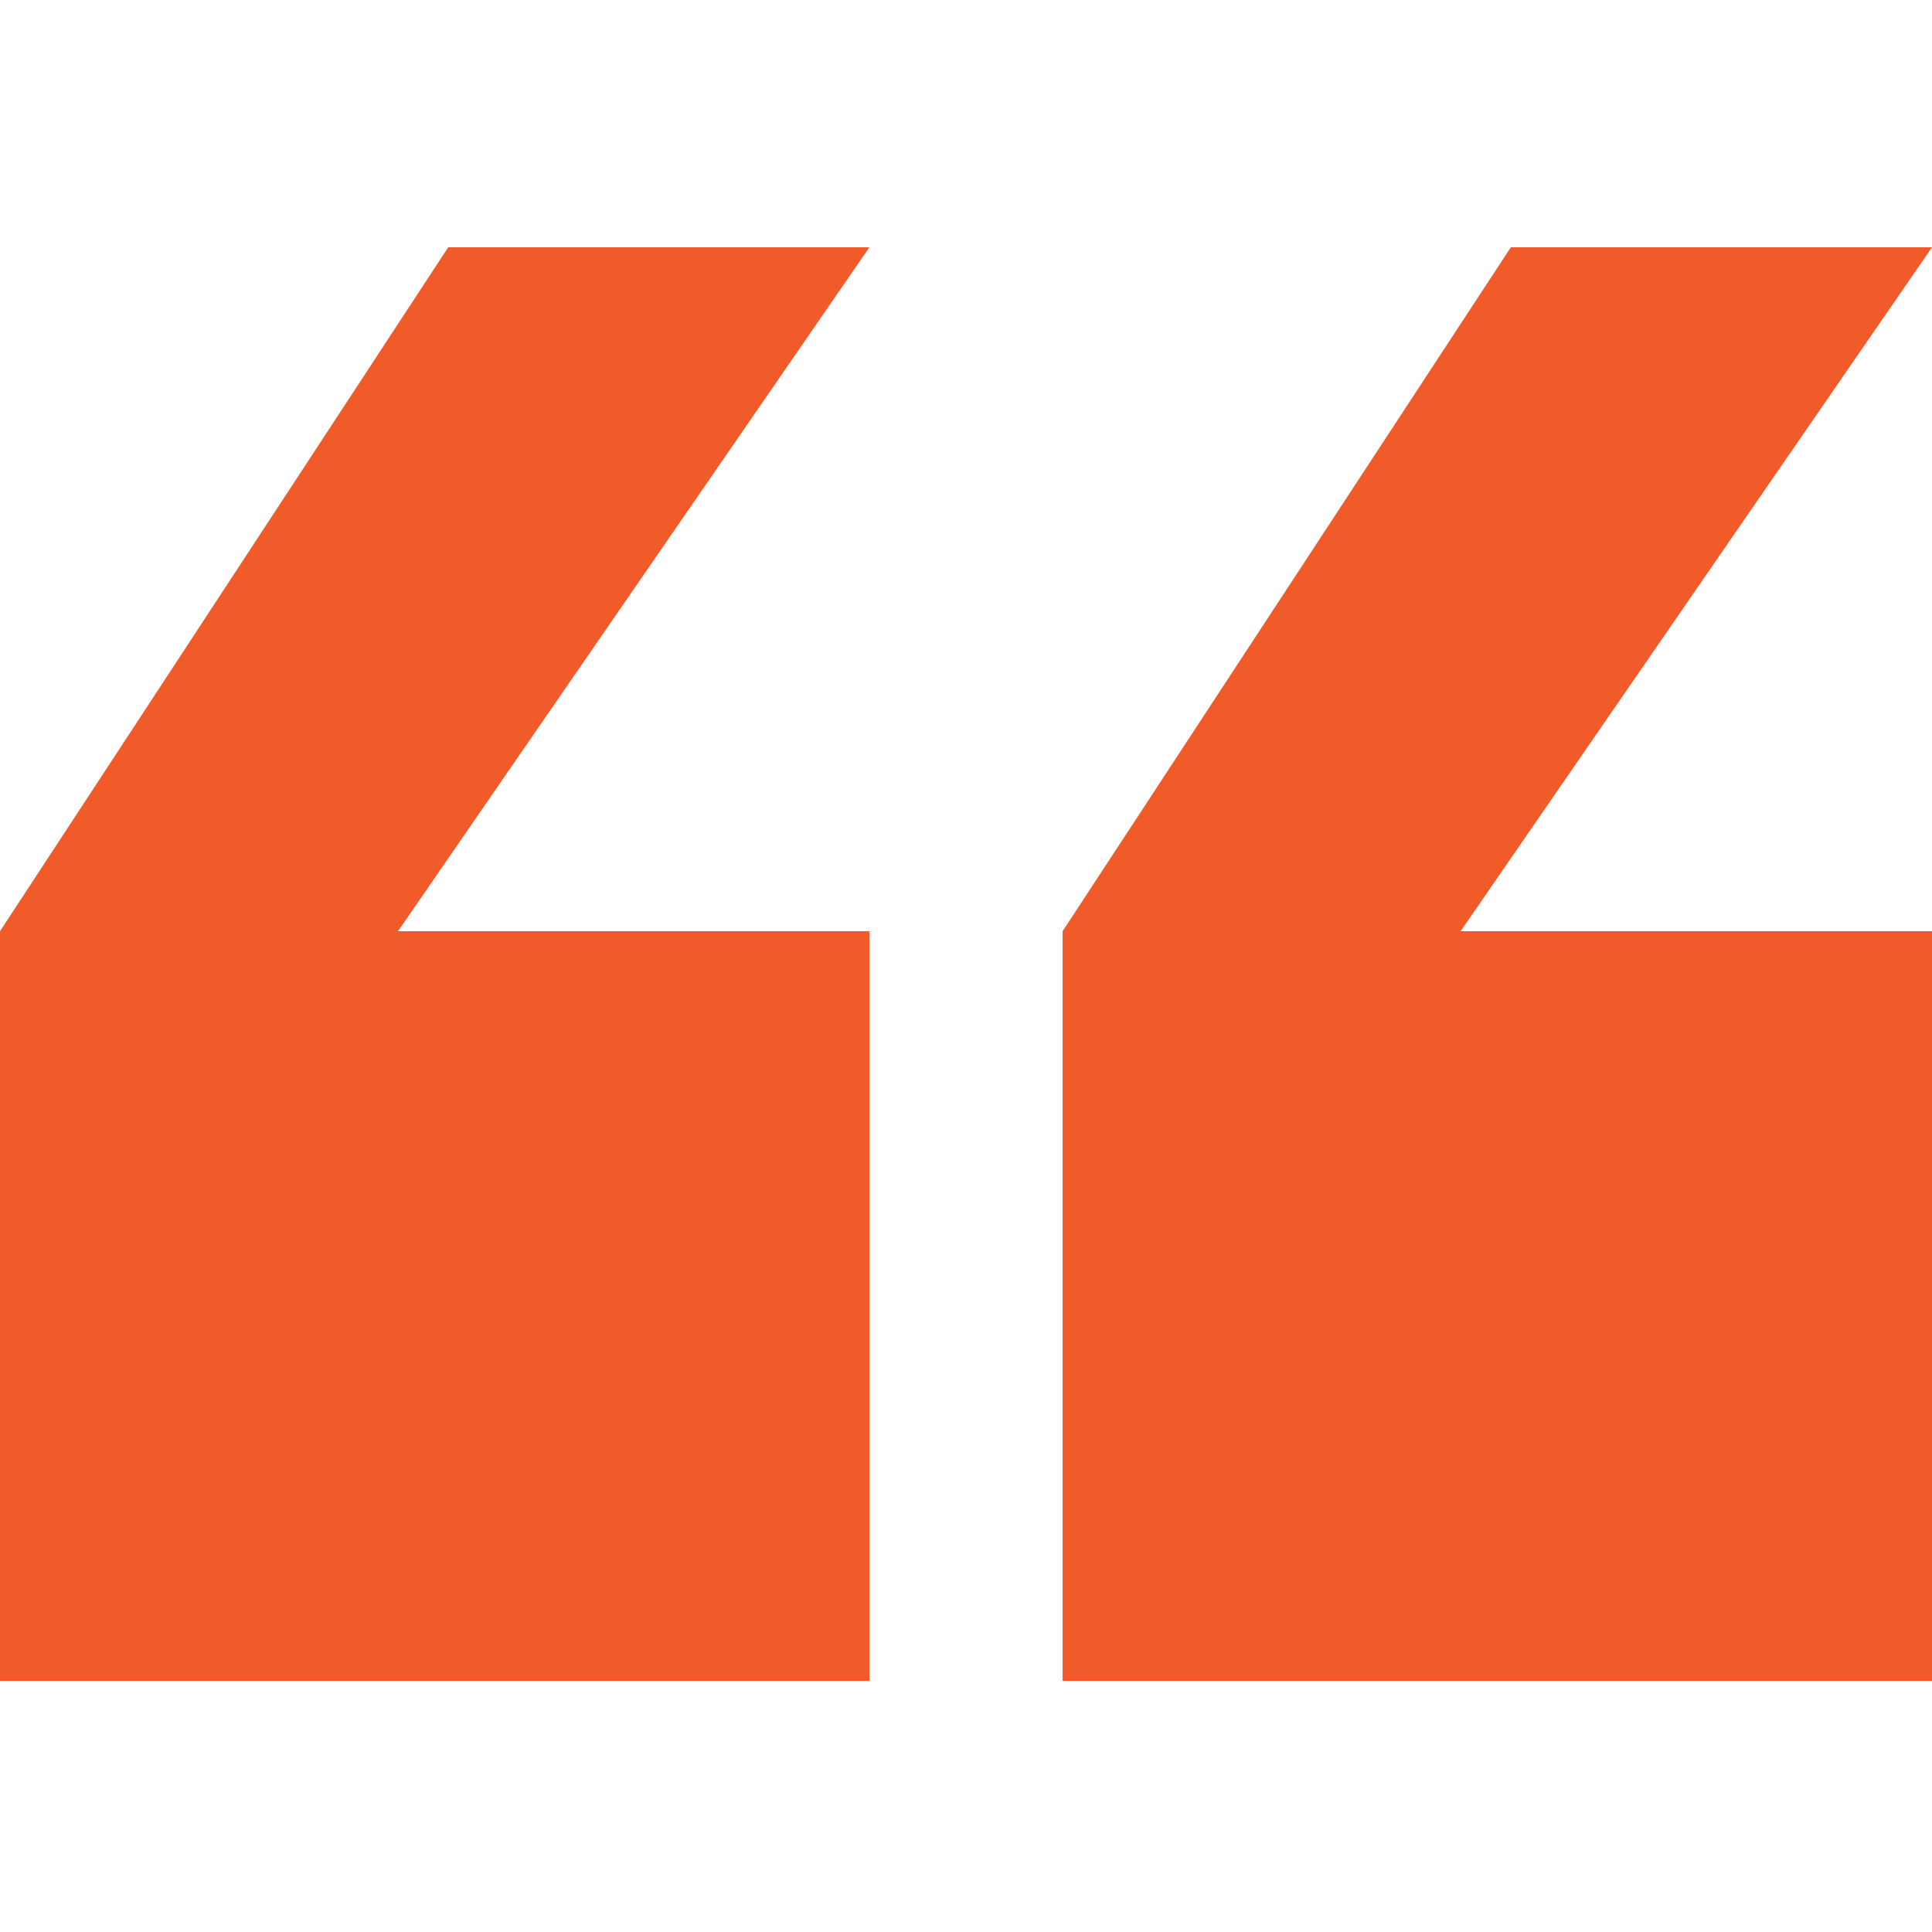
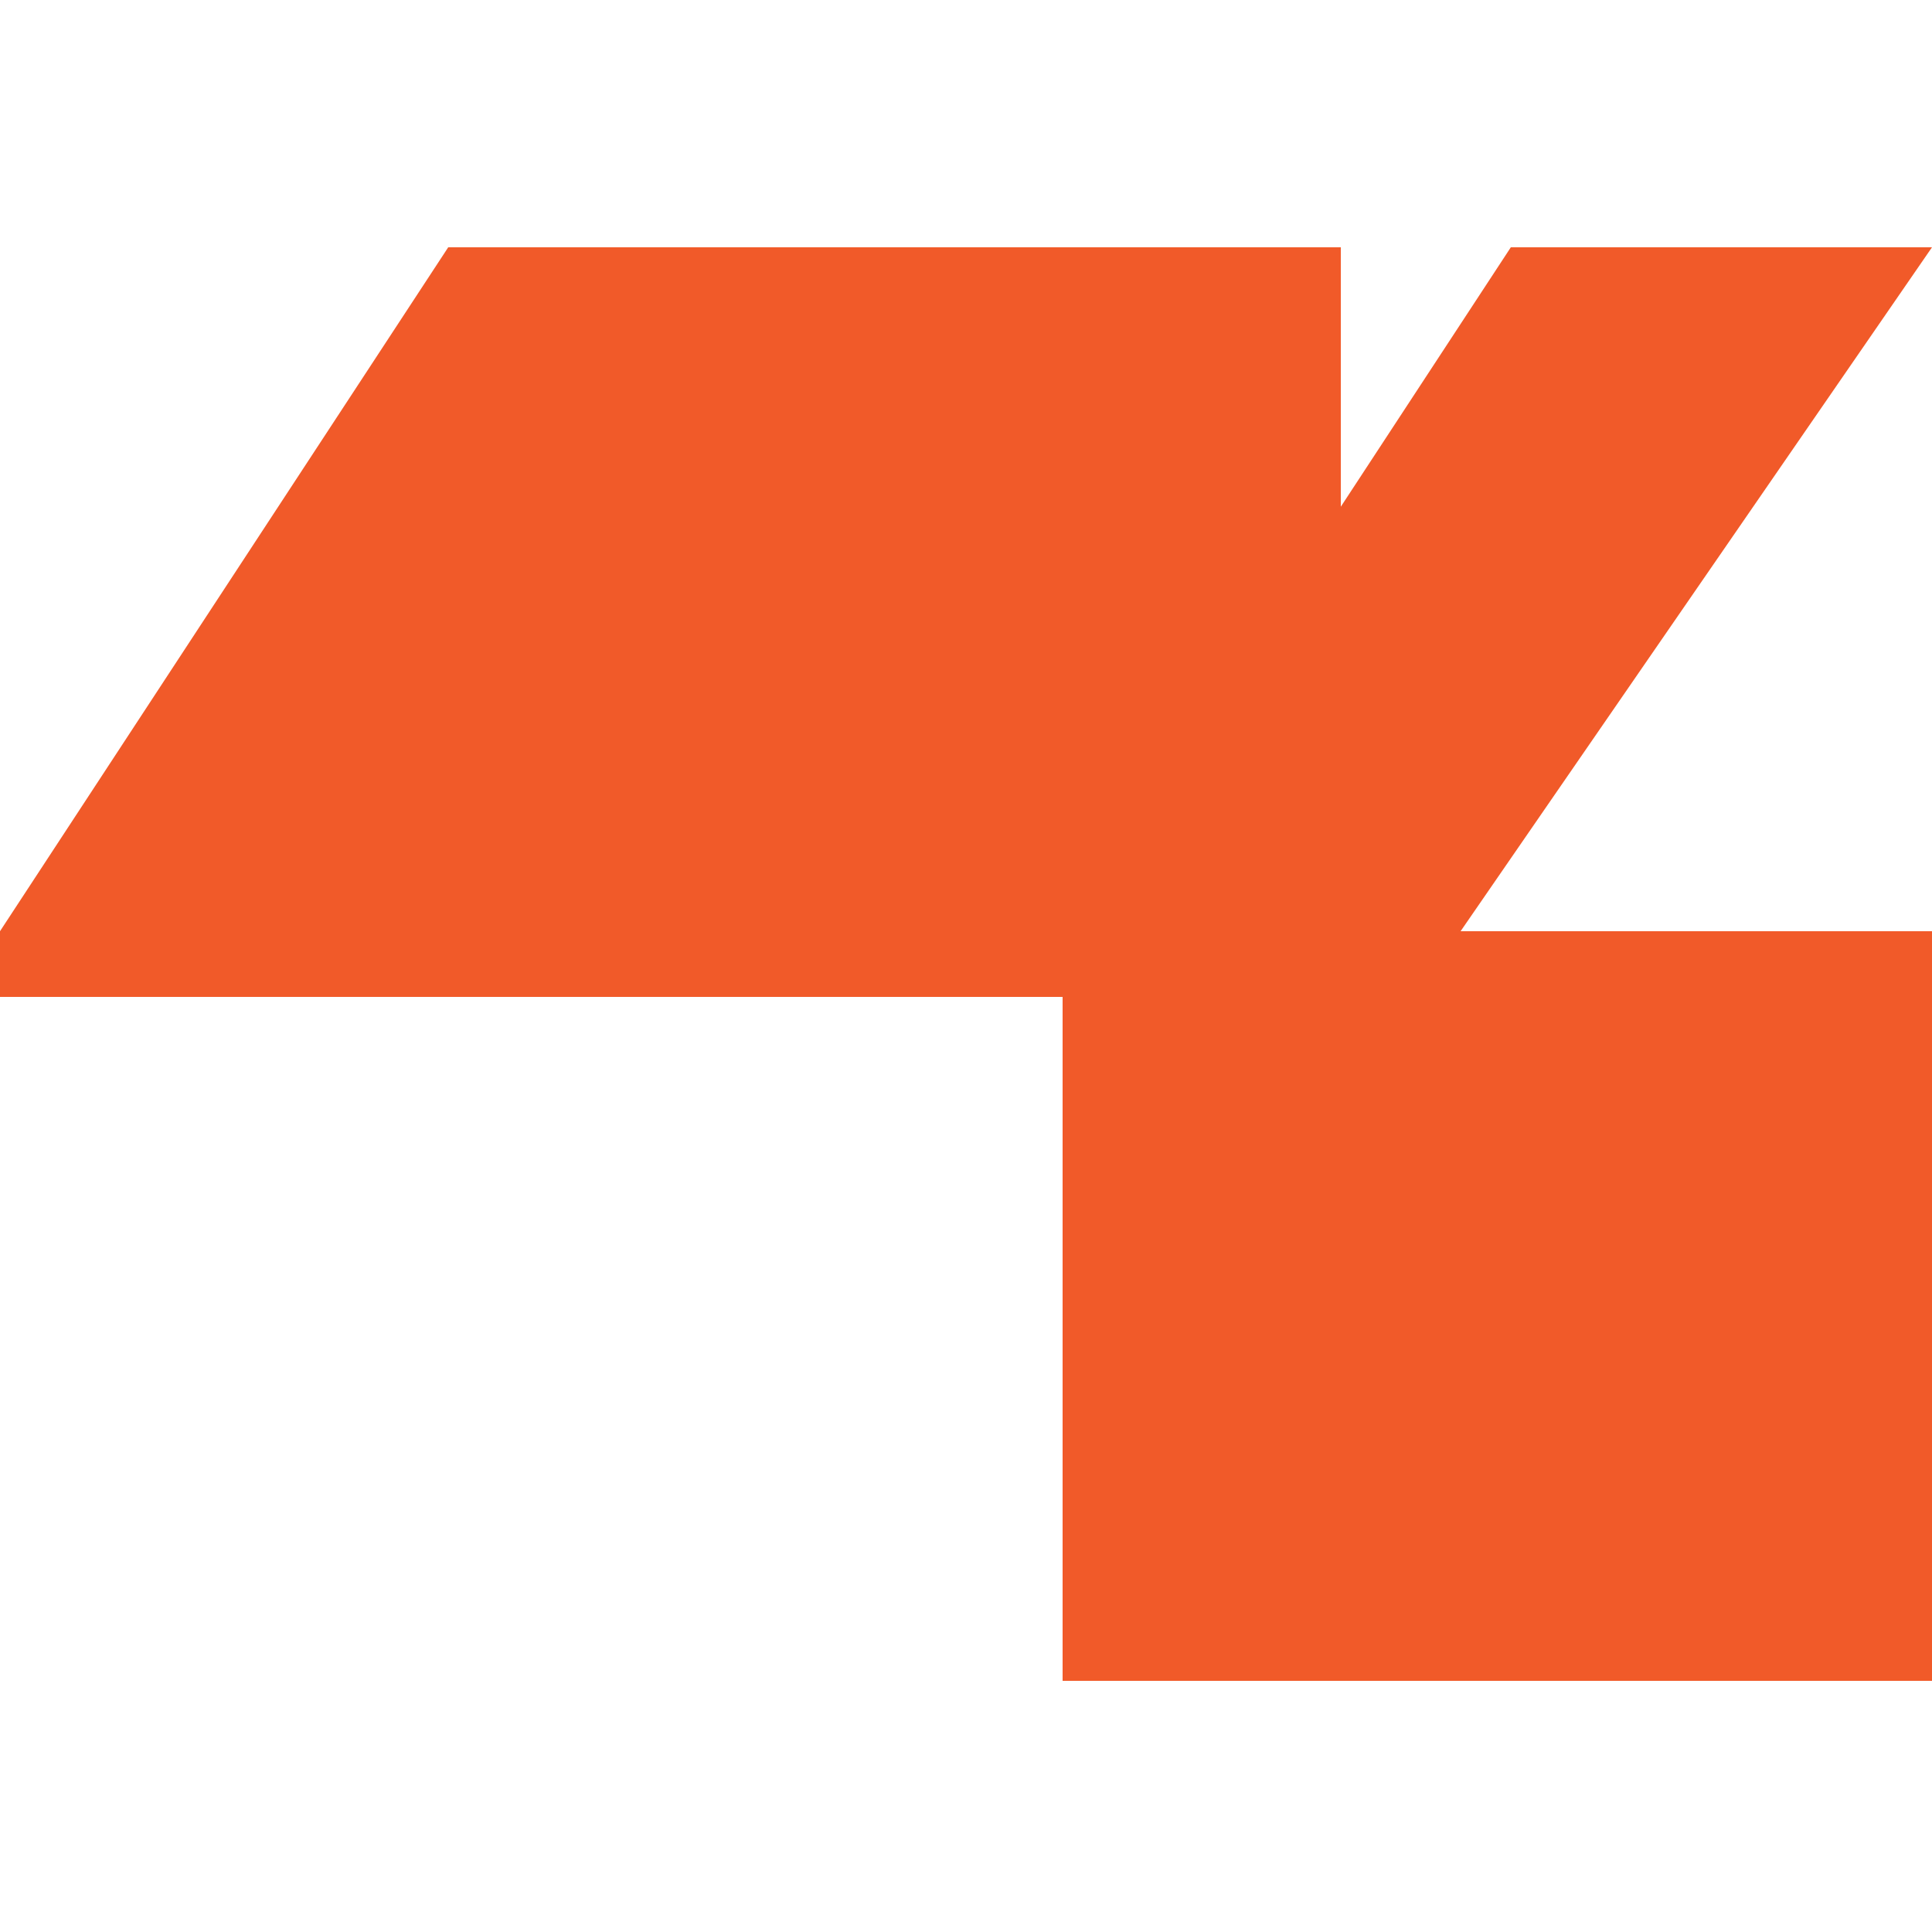
<svg xmlns="http://www.w3.org/2000/svg" version="1.1" id="Layer_1" x="0px" y="0px" viewBox="0 0 50 50" style="enable-background:new 0 0 50 50;" xml:space="preserve">
  <style type="text/css">
	.st0{fill:#F15A29;}
</style>
  <g>
-     <path class="st0" d="M22.5,6.4L10.3,24.1h12.2v19.4H0V24.1L11.6,6.4H22.5z M50,6.4L37.8,24.1H50v19.4H27.5V24.1L39.1,6.4H50z" />
+     <path class="st0" d="M22.5,6.4h12.2v19.4H0V24.1L11.6,6.4H22.5z M50,6.4L37.8,24.1H50v19.4H27.5V24.1L39.1,6.4H50z" />
  </g>
</svg>